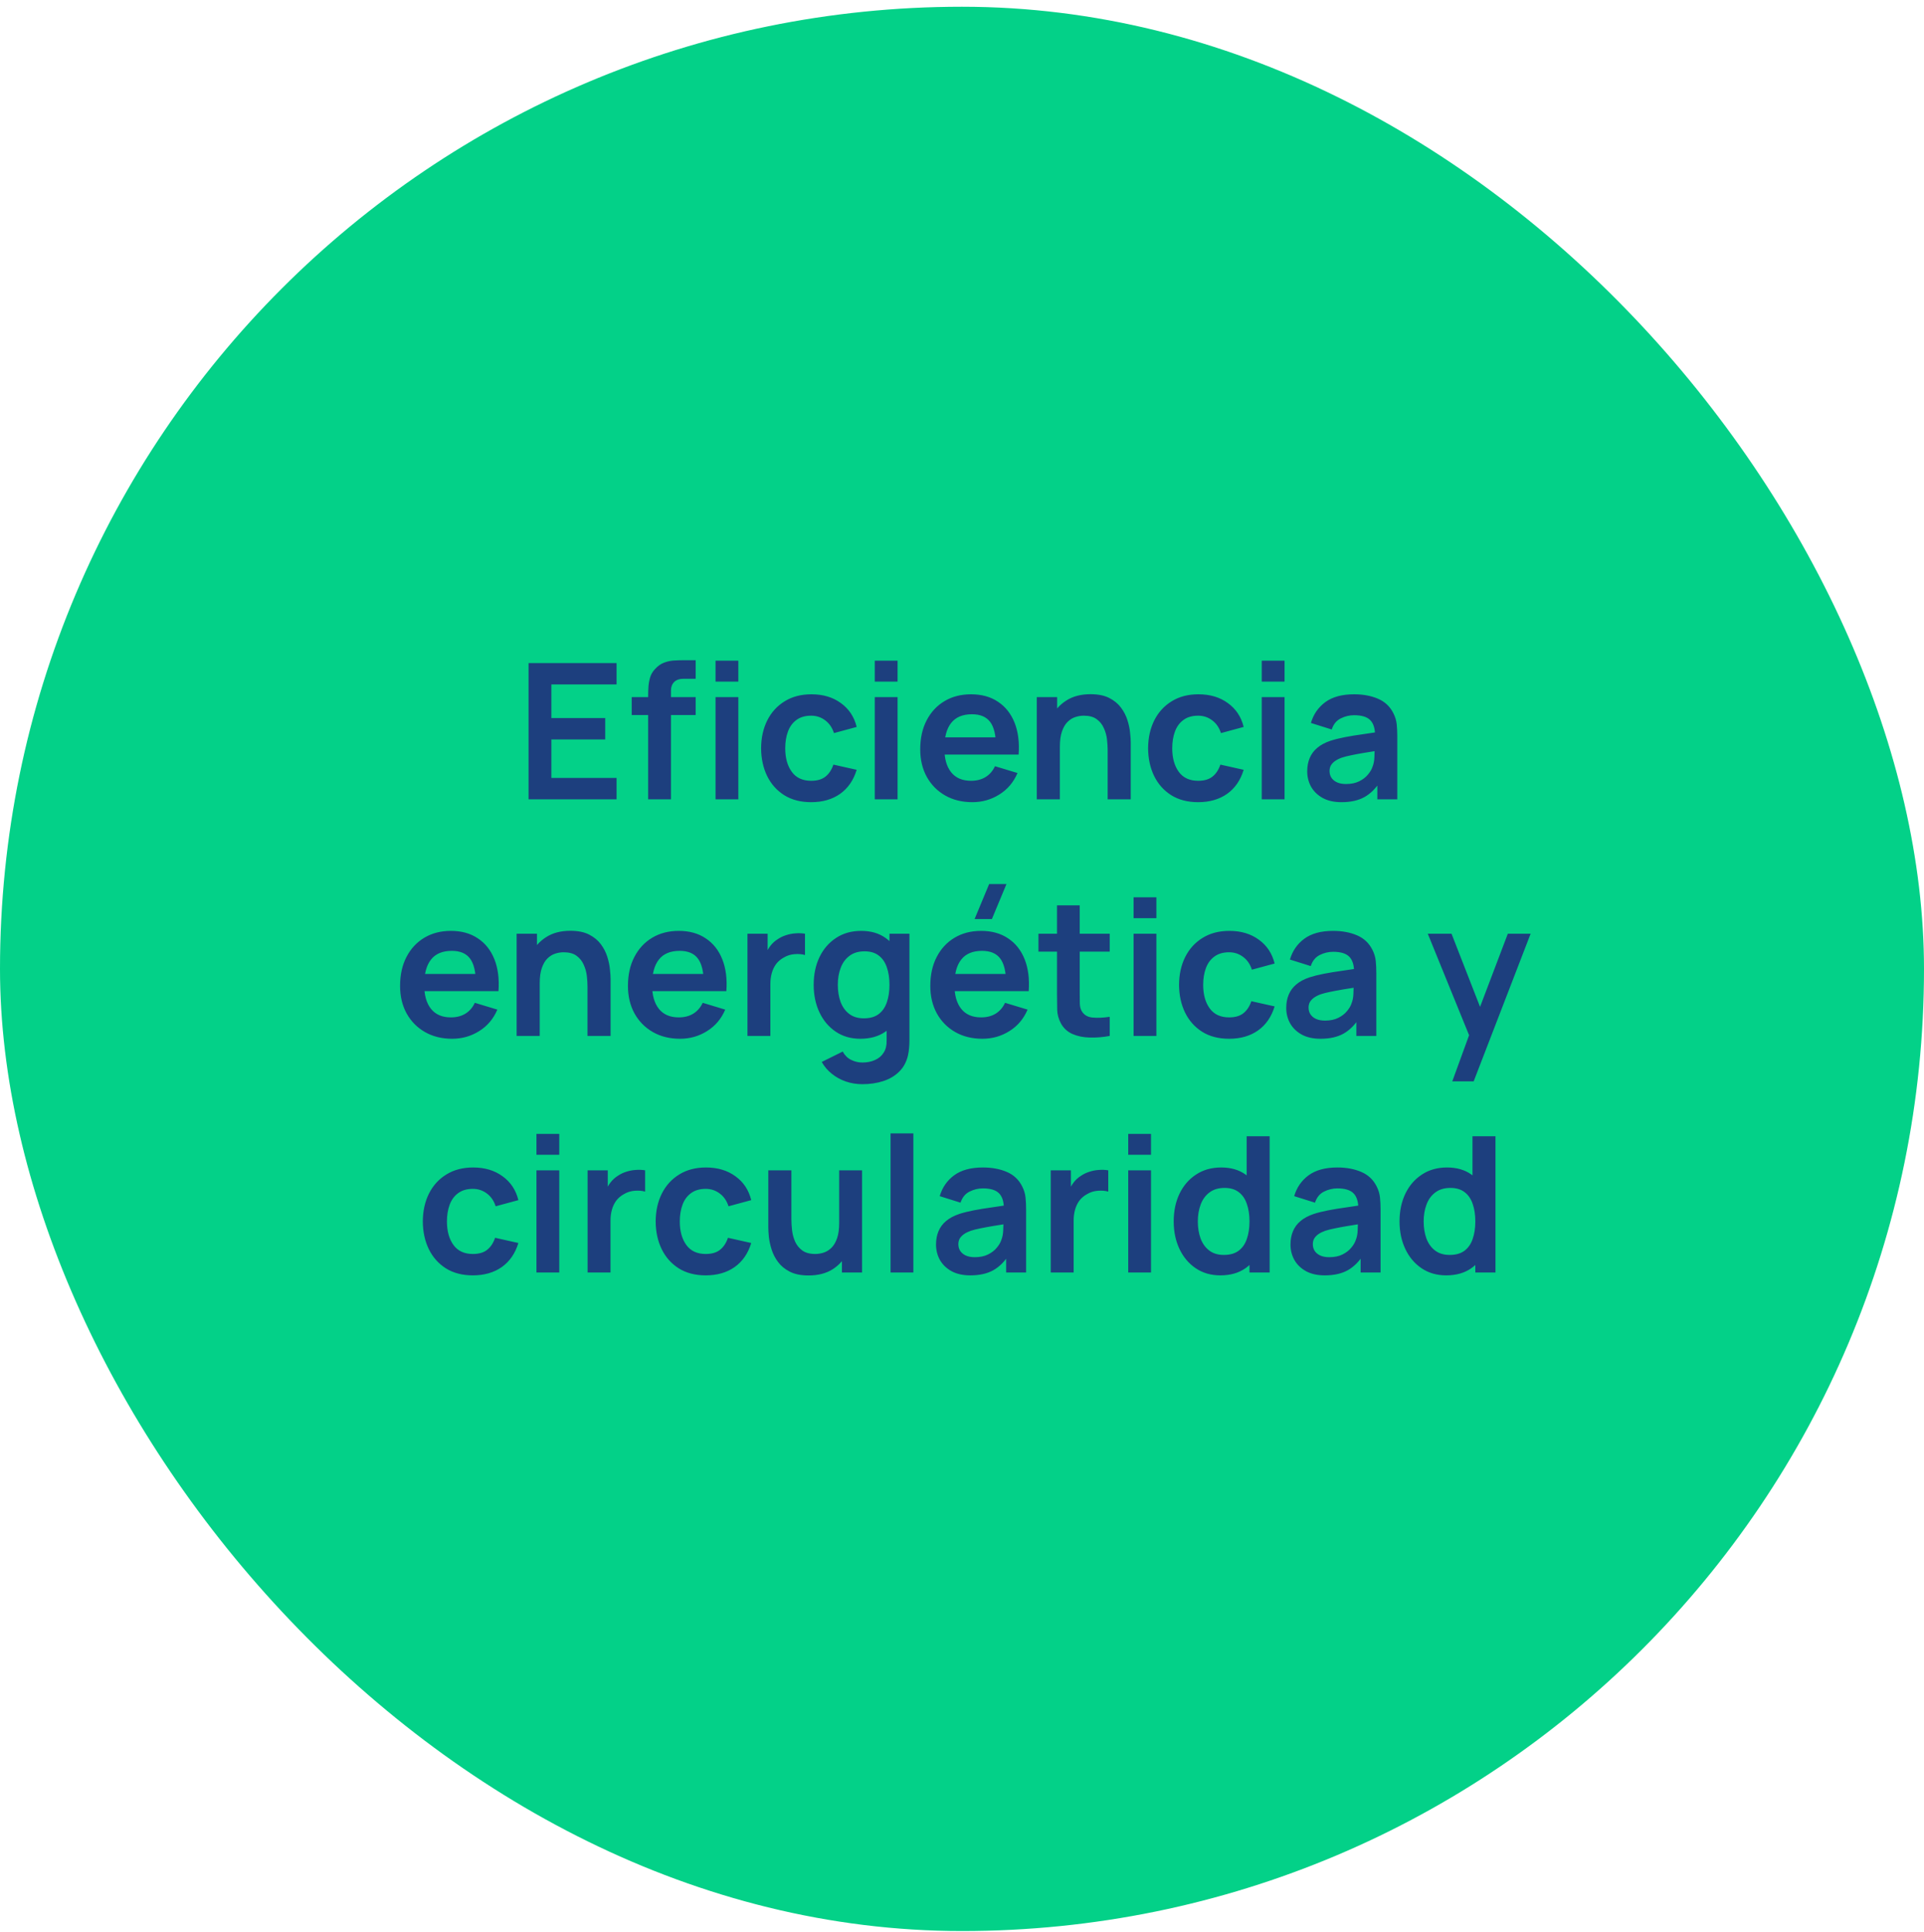
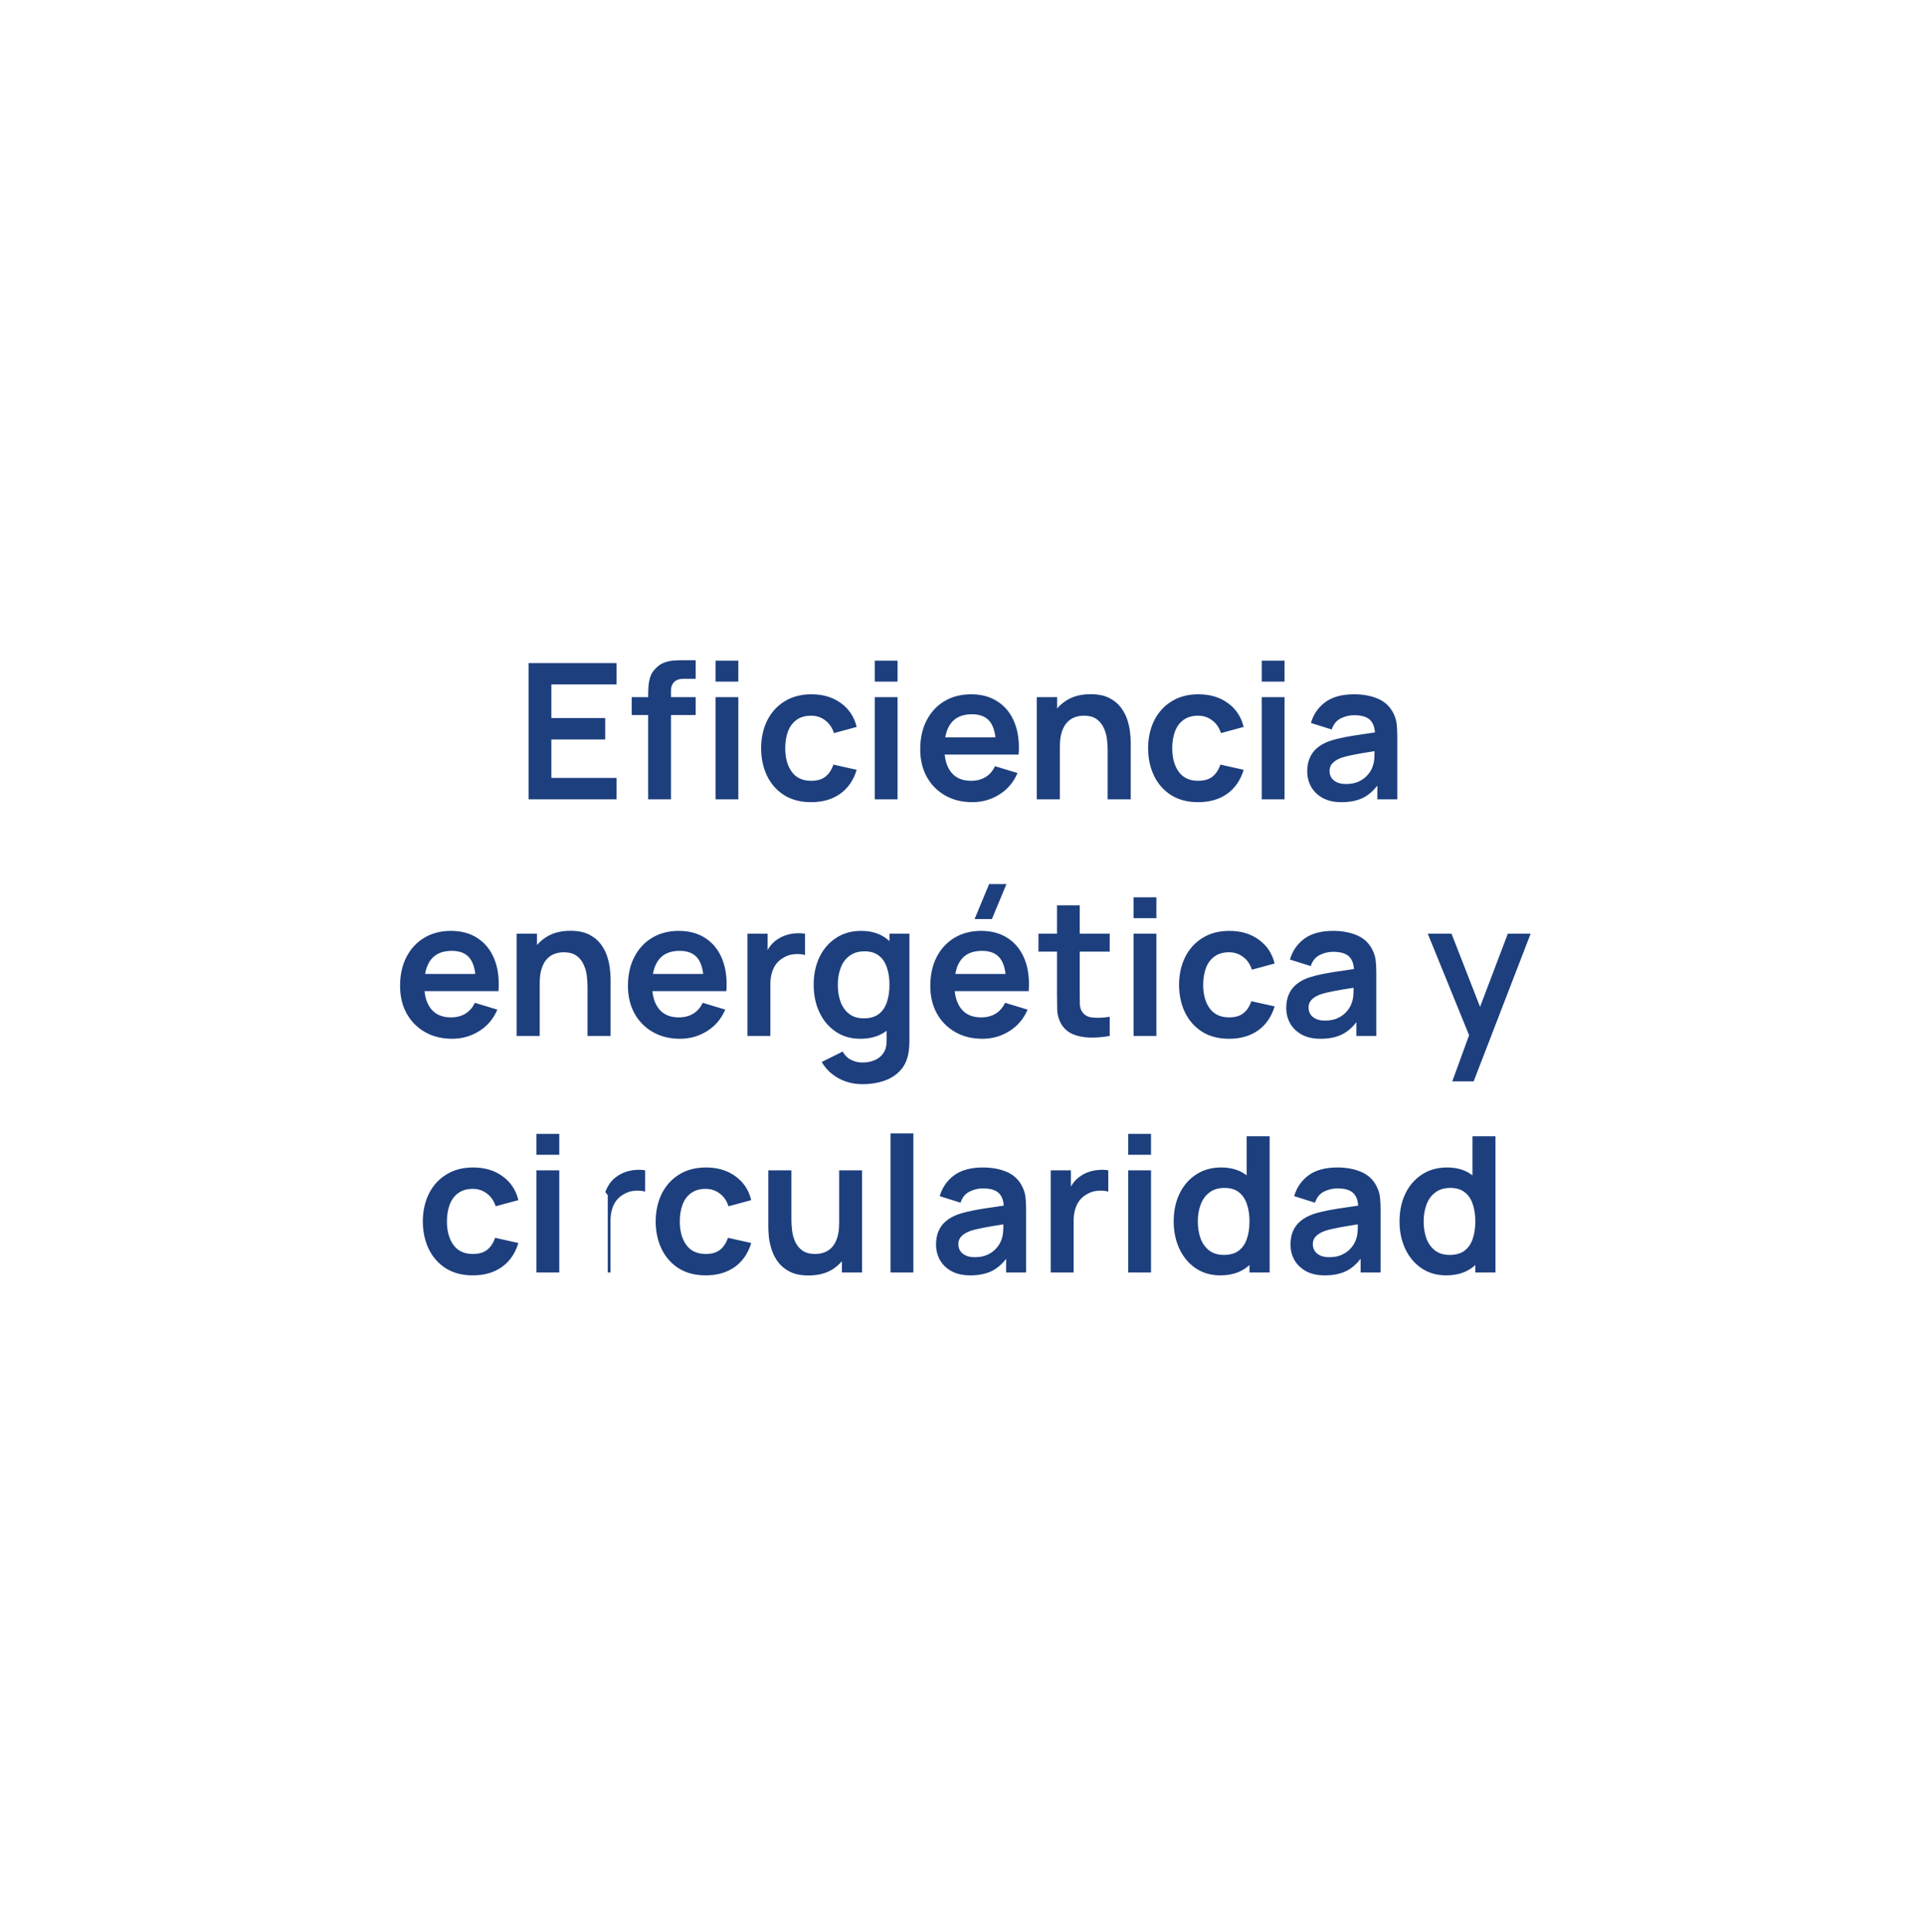
<svg xmlns="http://www.w3.org/2000/svg" width="244" height="245" viewBox="0 0 244 245" fill="none">
-   <rect y="0.855" width="244" height="244" rx="122" fill="#03D188" />
-   <path d="M67.032 101.355V84.076H78.192V86.787H69.924V91.047H76.752V93.76H69.924V98.644H78.192V101.355H67.032ZM82.199 101.355V88.192C82.199 87.864 82.211 87.504 82.235 87.112C82.259 86.712 82.327 86.316 82.439 85.924C82.551 85.531 82.755 85.175 83.051 84.856C83.419 84.448 83.815 84.168 84.239 84.016C84.671 83.856 85.095 83.767 85.511 83.751C85.927 83.728 86.291 83.716 86.603 83.716H88.223V86.067H86.723C86.171 86.067 85.759 86.207 85.487 86.487C85.223 86.76 85.091 87.12 85.091 87.567V101.355H82.199ZM80.111 90.663V88.395H88.223V90.663H80.111ZM90.743 86.427V83.775H93.635V86.427H90.743ZM90.743 101.355V88.395H93.635V101.355H90.743ZM102.871 101.715C101.535 101.715 100.395 101.419 99.451 100.827C98.507 100.227 97.782 99.412 97.278 98.379C96.782 97.347 96.531 96.18 96.522 94.876C96.531 93.547 96.79 92.371 97.302 91.347C97.823 90.316 98.558 89.507 99.51 88.924C100.463 88.332 101.595 88.035 102.907 88.035C104.379 88.035 105.623 88.407 106.639 89.151C107.663 89.888 108.331 90.895 108.643 92.175L105.763 92.956C105.539 92.26 105.167 91.719 104.647 91.335C104.127 90.944 103.535 90.748 102.871 90.748C102.119 90.748 101.499 90.927 101.011 91.287C100.523 91.639 100.163 92.127 99.93 92.751C99.698 93.376 99.582 94.084 99.582 94.876C99.582 96.108 99.859 97.103 100.411 97.864C100.963 98.624 101.783 99.004 102.871 99.004C103.639 99.004 104.243 98.828 104.683 98.475C105.131 98.124 105.467 97.615 105.691 96.951L108.643 97.612C108.243 98.931 107.543 99.948 106.543 100.659C105.543 101.363 104.319 101.715 102.871 101.715ZM110.936 86.427V83.775H113.828V86.427H110.936ZM110.936 101.355V88.395H113.828V101.355H110.936ZM123.314 101.715C122.002 101.715 120.85 101.431 119.858 100.863C118.866 100.295 118.09 99.507 117.53 98.499C116.978 97.492 116.702 96.332 116.702 95.019C116.702 93.603 116.974 92.376 117.518 91.335C118.062 90.287 118.818 89.475 119.786 88.9C120.754 88.323 121.874 88.035 123.146 88.035C124.49 88.035 125.63 88.352 126.566 88.984C127.51 89.608 128.21 90.492 128.666 91.635C129.122 92.779 129.294 94.127 129.182 95.68H126.314V94.624C126.306 93.216 126.058 92.188 125.57 91.54C125.082 90.891 124.314 90.567 123.266 90.567C122.082 90.567 121.202 90.936 120.626 91.671C120.05 92.4 119.762 93.468 119.762 94.876C119.762 96.188 120.05 97.204 120.626 97.924C121.202 98.644 122.042 99.004 123.146 99.004C123.858 99.004 124.47 98.847 124.982 98.535C125.502 98.216 125.902 97.755 126.182 97.156L129.038 98.019C128.542 99.188 127.774 100.095 126.734 100.743C125.702 101.391 124.562 101.715 123.314 101.715ZM118.85 95.68V93.496H127.766V95.68H118.85ZM140.472 101.355V95.115C140.472 94.707 140.444 94.255 140.388 93.76C140.332 93.263 140.2 92.787 139.992 92.332C139.792 91.868 139.488 91.487 139.08 91.192C138.68 90.895 138.136 90.748 137.448 90.748C137.08 90.748 136.716 90.808 136.356 90.927C135.996 91.047 135.668 91.255 135.372 91.552C135.084 91.84 134.852 92.24 134.676 92.751C134.5 93.255 134.412 93.903 134.412 94.695L132.696 93.963C132.696 92.859 132.908 91.859 133.332 90.963C133.764 90.067 134.396 89.356 135.228 88.828C136.06 88.291 137.084 88.023 138.3 88.023C139.26 88.023 140.052 88.183 140.676 88.504C141.3 88.823 141.796 89.231 142.164 89.728C142.532 90.224 142.804 90.751 142.98 91.311C143.156 91.871 143.268 92.403 143.316 92.907C143.372 93.403 143.4 93.808 143.4 94.12V101.355H140.472ZM131.484 101.355V88.395H134.064V92.415H134.412V101.355H131.484ZM151.949 101.715C150.613 101.715 149.473 101.419 148.529 100.827C147.585 100.227 146.861 99.412 146.357 98.379C145.861 97.347 145.609 96.18 145.601 94.876C145.609 93.547 145.869 92.371 146.381 91.347C146.901 90.316 147.637 89.507 148.589 88.924C149.541 88.332 150.673 88.035 151.985 88.035C153.457 88.035 154.701 88.407 155.717 89.151C156.741 89.888 157.409 90.895 157.721 92.175L154.841 92.956C154.617 92.26 154.245 91.719 153.725 91.335C153.205 90.944 152.613 90.748 151.949 90.748C151.197 90.748 150.577 90.927 150.089 91.287C149.601 91.639 149.241 92.127 149.009 92.751C148.777 93.376 148.661 94.084 148.661 94.876C148.661 96.108 148.937 97.103 149.489 97.864C150.041 98.624 150.861 99.004 151.949 99.004C152.717 99.004 153.321 98.828 153.761 98.475C154.209 98.124 154.545 97.615 154.769 96.951L157.721 97.612C157.321 98.931 156.621 99.948 155.621 100.659C154.621 101.363 153.397 101.715 151.949 101.715ZM160.014 86.427V83.775H162.906V86.427H160.014ZM160.014 101.355V88.395H162.906V101.355H160.014ZM170.124 101.715C169.188 101.715 168.396 101.539 167.748 101.187C167.1 100.827 166.608 100.351 166.272 99.76C165.944 99.168 165.78 98.516 165.78 97.803C165.78 97.18 165.884 96.62 166.092 96.124C166.3 95.62 166.62 95.188 167.052 94.828C167.484 94.46 168.044 94.159 168.732 93.927C169.252 93.76 169.86 93.608 170.556 93.472C171.26 93.335 172.02 93.212 172.836 93.1C173.66 92.98 174.52 92.852 175.416 92.716L174.384 93.303C174.392 92.407 174.192 91.748 173.784 91.323C173.376 90.9 172.688 90.688 171.72 90.688C171.136 90.688 170.572 90.823 170.028 91.096C169.484 91.368 169.104 91.835 168.888 92.499L166.248 91.671C166.568 90.576 167.176 89.695 168.072 89.031C168.976 88.368 170.192 88.035 171.72 88.035C172.872 88.035 173.884 88.224 174.756 88.6C175.636 88.975 176.288 89.591 176.712 90.448C176.944 90.903 177.084 91.371 177.132 91.852C177.18 92.323 177.204 92.84 177.204 93.4V101.355H174.672V98.547L175.092 99.004C174.508 99.939 173.824 100.627 173.04 101.067C172.264 101.499 171.292 101.715 170.124 101.715ZM170.7 99.412C171.356 99.412 171.916 99.296 172.38 99.064C172.844 98.832 173.212 98.547 173.484 98.212C173.764 97.876 173.952 97.559 174.048 97.263C174.2 96.895 174.284 96.475 174.3 96.004C174.324 95.523 174.336 95.135 174.336 94.84L175.224 95.103C174.352 95.24 173.604 95.359 172.98 95.463C172.356 95.567 171.82 95.668 171.372 95.763C170.924 95.852 170.528 95.951 170.184 96.064C169.848 96.183 169.564 96.323 169.332 96.484C169.1 96.644 168.92 96.828 168.792 97.035C168.672 97.243 168.612 97.487 168.612 97.767C168.612 98.088 168.692 98.371 168.852 98.62C169.012 98.859 169.244 99.052 169.548 99.195C169.86 99.34 170.244 99.412 170.7 99.412ZM57.349 131.715C56.037 131.715 54.885 131.431 53.893 130.863C52.901 130.295 52.125 129.507 51.565 128.499C51.013 127.491 50.737 126.331 50.737 125.019C50.737 123.603 51.009 122.375 51.553 121.335C52.097 120.287 52.853 119.475 53.821 118.899C54.789 118.323 55.909 118.035 57.181 118.035C58.525 118.035 59.665 118.351 60.601 118.983C61.545 119.607 62.245 120.491 62.701 121.635C63.157 122.779 63.329 124.127 63.217 125.679H60.349V124.623C60.341 123.215 60.093 122.187 59.605 121.539C59.117 120.891 58.349 120.567 57.301 120.567C56.117 120.567 55.237 120.935 54.661 121.671C54.085 122.399 53.797 123.467 53.797 124.875C53.797 126.187 54.085 127.203 54.661 127.923C55.237 128.643 56.077 129.003 57.181 129.003C57.893 129.003 58.505 128.847 59.017 128.535C59.537 128.215 59.937 127.755 60.217 127.155L63.073 128.019C62.577 129.187 61.809 130.095 60.769 130.743C59.737 131.391 58.597 131.715 57.349 131.715ZM52.885 125.679V123.495H61.801V125.679H52.885ZM74.507 131.355V125.115C74.507 124.707 74.479 124.255 74.423 123.759C74.367 123.263 74.235 122.787 74.027 122.331C73.827 121.867 73.523 121.487 73.115 121.191C72.715 120.895 72.171 120.747 71.483 120.747C71.115 120.747 70.751 120.807 70.391 120.927C70.031 121.047 69.703 121.255 69.407 121.551C69.119 121.839 68.887 122.239 68.711 122.751C68.535 123.255 68.447 123.903 68.447 124.695L66.731 123.963C66.731 122.859 66.943 121.859 67.367 120.963C67.799 120.067 68.431 119.355 69.263 118.827C70.095 118.291 71.119 118.023 72.335 118.023C73.295 118.023 74.087 118.183 74.711 118.503C75.335 118.823 75.831 119.231 76.199 119.727C76.567 120.223 76.839 120.751 77.015 121.311C77.191 121.871 77.303 122.403 77.351 122.907C77.407 123.403 77.435 123.807 77.435 124.119V131.355H74.507ZM65.519 131.355V118.395H68.099V122.415H68.447V131.355H65.519ZM86.248 131.715C84.936 131.715 83.784 131.431 82.792 130.863C81.8 130.295 81.024 129.507 80.464 128.499C79.912 127.491 79.636 126.331 79.636 125.019C79.636 123.603 79.908 122.375 80.452 121.335C80.996 120.287 81.752 119.475 82.72 118.899C83.688 118.323 84.808 118.035 86.08 118.035C87.424 118.035 88.564 118.351 89.5 118.983C90.444 119.607 91.144 120.491 91.6 121.635C92.056 122.779 92.228 124.127 92.116 125.679H89.248V124.623C89.24 123.215 88.992 122.187 88.504 121.539C88.016 120.891 87.248 120.567 86.2 120.567C85.016 120.567 84.136 120.935 83.56 121.671C82.984 122.399 82.696 123.467 82.696 124.875C82.696 126.187 82.984 127.203 83.56 127.923C84.136 128.643 84.976 129.003 86.08 129.003C86.792 129.003 87.404 128.847 87.916 128.535C88.436 128.215 88.836 127.755 89.116 127.155L91.972 128.019C91.476 129.187 90.708 130.095 89.668 130.743C88.636 131.391 87.496 131.715 86.248 131.715ZM81.784 125.679V123.495H90.7V125.679H81.784ZM94.793 131.355V118.395H97.349V121.551L97.037 121.143C97.197 120.711 97.409 120.319 97.673 119.967C97.945 119.607 98.269 119.311 98.645 119.079C98.965 118.863 99.317 118.695 99.701 118.575C100.093 118.447 100.493 118.371 100.901 118.347C101.309 118.315 101.705 118.331 102.089 118.395V121.095C101.705 120.983 101.261 120.947 100.757 120.987C100.261 121.027 99.813 121.167 99.413 121.407C99.013 121.623 98.685 121.899 98.429 122.235C98.181 122.571 97.997 122.955 97.877 123.387C97.757 123.811 97.697 124.271 97.697 124.767V131.355H94.793ZM109.358 137.475C108.638 137.475 107.946 137.363 107.282 137.139C106.626 136.915 106.034 136.591 105.506 136.167C104.978 135.751 104.546 135.247 104.21 134.655L106.874 133.335C107.122 133.807 107.47 134.155 107.918 134.379C108.374 134.611 108.858 134.727 109.37 134.727C109.97 134.727 110.506 134.619 110.978 134.403C111.45 134.195 111.814 133.883 112.07 133.467C112.334 133.059 112.458 132.547 112.442 131.931V128.247H112.802V118.395H115.334V131.979C115.334 132.307 115.318 132.619 115.286 132.915C115.262 133.219 115.218 133.515 115.154 133.803C114.962 134.643 114.594 135.331 114.05 135.867C113.506 136.411 112.83 136.815 112.022 137.079C111.222 137.343 110.334 137.475 109.358 137.475ZM109.106 131.715C107.914 131.715 106.874 131.415 105.986 130.815C105.098 130.215 104.41 129.399 103.922 128.367C103.434 127.335 103.19 126.171 103.19 124.875C103.19 123.563 103.434 122.395 103.922 121.371C104.418 120.339 105.118 119.527 106.022 118.935C106.926 118.335 107.99 118.035 109.214 118.035C110.446 118.035 111.478 118.335 112.31 118.935C113.15 119.527 113.786 120.339 114.218 121.371C114.65 122.403 114.866 123.571 114.866 124.875C114.866 126.163 114.65 127.327 114.218 128.367C113.786 129.399 113.142 130.215 112.286 130.815C111.43 131.415 110.37 131.715 109.106 131.715ZM109.55 129.123C110.326 129.123 110.95 128.947 111.422 128.595C111.902 128.235 112.25 127.735 112.466 127.095C112.69 126.455 112.802 125.715 112.802 124.875C112.802 124.027 112.69 123.287 112.466 122.655C112.25 122.015 111.91 121.519 111.446 121.167C110.982 120.807 110.382 120.627 109.646 120.627C108.87 120.627 108.23 120.819 107.726 121.203C107.222 121.579 106.85 122.091 106.61 122.739C106.37 123.379 106.25 124.091 106.25 124.875C106.25 125.667 106.366 126.387 106.598 127.035C106.838 127.675 107.202 128.183 107.69 128.559C108.178 128.935 108.798 129.123 109.55 129.123ZM125.792 116.535H123.596L125.444 112.095H127.64L125.792 116.535ZM124.592 131.715C123.28 131.715 122.128 131.431 121.136 130.863C120.144 130.295 119.368 129.507 118.808 128.499C118.256 127.491 117.98 126.331 117.98 125.019C117.98 123.603 118.252 122.375 118.796 121.335C119.34 120.287 120.096 119.475 121.064 118.899C122.032 118.323 123.152 118.035 124.424 118.035C125.768 118.035 126.908 118.351 127.844 118.983C128.788 119.607 129.488 120.491 129.944 121.635C130.4 122.779 130.572 124.127 130.46 125.679H127.592V124.623C127.584 123.215 127.336 122.187 126.848 121.539C126.36 120.891 125.592 120.567 124.544 120.567C123.36 120.567 122.48 120.935 121.904 121.671C121.328 122.399 121.04 123.467 121.04 124.875C121.04 126.187 121.328 127.203 121.904 127.923C122.48 128.643 123.32 129.003 124.424 129.003C125.136 129.003 125.748 128.847 126.26 128.535C126.78 128.215 127.18 127.755 127.46 127.155L130.316 128.019C129.82 129.187 129.052 130.095 128.012 130.743C126.98 131.391 125.84 131.715 124.592 131.715ZM120.128 125.679V123.495H129.044V125.679H120.128ZM140.733 131.355C139.877 131.515 139.037 131.583 138.213 131.559C137.397 131.543 136.665 131.395 136.017 131.115C135.369 130.827 134.877 130.375 134.541 129.759C134.245 129.199 134.089 128.627 134.073 128.043C134.057 127.459 134.049 126.799 134.049 126.063V114.795H136.929V125.895C136.929 126.415 136.933 126.871 136.941 127.263C136.957 127.655 137.041 127.975 137.193 128.223C137.481 128.703 137.941 128.971 138.573 129.027C139.205 129.083 139.925 129.051 140.733 128.931V131.355ZM131.697 120.663V118.395H140.733V120.663H131.697ZM143.76 116.427V113.775H146.652V116.427H143.76ZM143.76 131.355V118.395H146.652V131.355H143.76ZM155.874 131.715C154.538 131.715 153.398 131.419 152.454 130.827C151.51 130.227 150.786 129.411 150.282 128.379C149.786 127.347 149.534 126.179 149.526 124.875C149.534 123.547 149.794 122.371 150.306 121.347C150.826 120.315 151.562 119.507 152.514 118.923C153.466 118.331 154.598 118.035 155.91 118.035C157.382 118.035 158.626 118.407 159.642 119.151C160.666 119.887 161.334 120.895 161.646 122.175L158.766 122.955C158.542 122.259 158.17 121.719 157.65 121.335C157.13 120.943 156.538 120.747 155.874 120.747C155.122 120.747 154.502 120.927 154.014 121.287C153.526 121.639 153.166 122.127 152.934 122.751C152.702 123.375 152.586 124.083 152.586 124.875C152.586 126.107 152.862 127.103 153.414 127.863C153.966 128.623 154.786 129.003 155.874 129.003C156.642 129.003 157.246 128.827 157.686 128.475C158.134 128.123 158.47 127.615 158.694 126.951L161.646 127.611C161.246 128.931 160.546 129.947 159.546 130.659C158.546 131.363 157.322 131.715 155.874 131.715ZM167.464 131.715C166.528 131.715 165.736 131.539 165.088 131.187C164.44 130.827 163.948 130.351 163.612 129.759C163.284 129.167 163.12 128.515 163.12 127.803C163.12 127.179 163.224 126.619 163.432 126.123C163.64 125.619 163.96 125.187 164.392 124.827C164.824 124.459 165.384 124.159 166.072 123.927C166.592 123.759 167.2 123.607 167.896 123.471C168.6 123.335 169.36 123.211 170.176 123.099C171 122.979 171.86 122.851 172.756 122.715L171.724 123.303C171.732 122.407 171.532 121.747 171.124 121.323C170.716 120.899 170.028 120.687 169.06 120.687C168.476 120.687 167.912 120.823 167.368 121.095C166.824 121.367 166.444 121.835 166.228 122.499L163.588 121.671C163.908 120.575 164.516 119.695 165.412 119.031C166.316 118.367 167.532 118.035 169.06 118.035C170.212 118.035 171.224 118.223 172.096 118.599C172.976 118.975 173.628 119.591 174.052 120.447C174.284 120.903 174.424 121.371 174.472 121.851C174.52 122.323 174.544 122.839 174.544 123.399V131.355H172.012V128.547L172.432 129.003C171.848 129.939 171.164 130.627 170.38 131.067C169.604 131.499 168.632 131.715 167.464 131.715ZM168.04 129.411C168.696 129.411 169.256 129.295 169.72 129.063C170.184 128.831 170.552 128.547 170.824 128.211C171.104 127.875 171.292 127.559 171.388 127.263C171.54 126.895 171.624 126.475 171.64 126.003C171.664 125.523 171.676 125.135 171.676 124.839L172.564 125.103C171.692 125.239 170.944 125.359 170.32 125.463C169.696 125.567 169.16 125.667 168.712 125.763C168.264 125.851 167.868 125.951 167.524 126.063C167.188 126.183 166.904 126.323 166.672 126.483C166.44 126.643 166.26 126.827 166.132 127.035C166.012 127.243 165.952 127.487 165.952 127.767C165.952 128.087 166.032 128.371 166.192 128.619C166.352 128.859 166.584 129.051 166.888 129.195C167.2 129.339 167.584 129.411 168.04 129.411ZM184.177 137.115L186.673 130.263L186.721 132.279L181.069 118.395H184.081L188.089 128.667H187.321L191.221 118.395H194.113L186.889 137.115H184.177ZM59.968 161.715C58.632 161.715 57.492 161.419 56.548 160.827C55.604 160.227 54.88 159.411 54.376 158.379C53.88 157.347 53.628 156.179 53.62 154.875C53.628 153.547 53.888 152.371 54.4 151.347C54.92 150.315 55.656 149.507 56.608 148.923C57.56 148.331 58.692 148.035 60.004 148.035C61.476 148.035 62.72 148.407 63.736 149.151C64.76 149.887 65.428 150.895 65.74 152.175L62.86 152.955C62.636 152.259 62.264 151.719 61.744 151.335C61.224 150.943 60.632 150.747 59.968 150.747C59.216 150.747 58.596 150.927 58.108 151.287C57.62 151.639 57.26 152.127 57.028 152.751C56.796 153.375 56.68 154.083 56.68 154.875C56.68 156.107 56.956 157.103 57.508 157.863C58.06 158.623 58.88 159.003 59.968 159.003C60.736 159.003 61.34 158.827 61.78 158.475C62.228 158.123 62.564 157.615 62.788 156.951L65.74 157.611C65.34 158.931 64.64 159.947 63.64 160.659C62.64 161.363 61.416 161.715 59.968 161.715ZM68.033 146.427V143.775H70.925V146.427H68.033ZM68.033 161.355V148.395H70.925V161.355H68.033ZM74.52 161.355V148.395H77.076V151.551L76.764 151.143C76.924 150.711 77.136 150.319 77.4 149.967C77.672 149.607 77.996 149.311 78.372 149.079C78.692 148.863 79.044 148.695 79.428 148.575C79.82 148.447 80.22 148.371 80.628 148.347C81.036 148.315 81.432 148.331 81.816 148.395V151.095C81.432 150.983 80.988 150.947 80.484 150.987C79.988 151.027 79.54 151.167 79.14 151.407C78.74 151.623 78.412 151.899 78.156 152.235C77.908 152.571 77.724 152.955 77.604 153.387C77.484 153.811 77.424 154.271 77.424 154.767V161.355H74.52ZM89.499 161.715C88.163 161.715 87.023 161.419 86.079 160.827C85.135 160.227 84.411 159.411 83.907 158.379C83.411 157.347 83.159 156.179 83.151 154.875C83.159 153.547 83.419 152.371 83.931 151.347C84.451 150.315 85.187 149.507 86.139 148.923C87.091 148.331 88.223 148.035 89.535 148.035C91.007 148.035 92.251 148.407 93.267 149.151C94.291 149.887 94.959 150.895 95.271 152.175L92.391 152.955C92.167 152.259 91.795 151.719 91.275 151.335C90.755 150.943 90.163 150.747 89.499 150.747C88.747 150.747 88.127 150.927 87.639 151.287C87.151 151.639 86.791 152.127 86.559 152.751C86.327 153.375 86.211 154.083 86.211 154.875C86.211 156.107 86.487 157.103 87.039 157.863C87.591 158.623 88.411 159.003 89.499 159.003C90.267 159.003 90.871 158.827 91.311 158.475C91.759 158.123 92.095 157.615 92.319 156.951L95.271 157.611C94.871 158.931 94.171 159.947 93.171 160.659C92.171 161.363 90.947 161.715 89.499 161.715ZM102.536 161.727C101.576 161.727 100.784 161.567 100.16 161.247C99.536 160.927 99.04 160.519 98.672 160.023C98.304 159.527 98.032 158.999 97.856 158.439C97.68 157.879 97.564 157.351 97.508 156.855C97.46 156.351 97.436 155.943 97.436 155.631V148.395H100.364V154.635C100.364 155.035 100.392 155.487 100.448 155.991C100.504 156.487 100.632 156.967 100.832 157.431C101.04 157.887 101.344 158.263 101.744 158.559C102.152 158.855 102.7 159.003 103.388 159.003C103.756 159.003 104.12 158.943 104.48 158.823C104.84 158.703 105.164 158.499 105.452 158.211C105.748 157.915 105.984 157.511 106.16 156.999C106.336 156.487 106.424 155.839 106.424 155.055L108.14 155.787C108.14 156.891 107.924 157.891 107.492 158.787C107.068 159.683 106.44 160.399 105.608 160.935C104.776 161.463 103.752 161.727 102.536 161.727ZM106.772 161.355V157.335H106.424V148.395H109.328V161.355H106.772ZM112.94 161.355V143.715H115.832V161.355H112.94ZM123.05 161.715C122.114 161.715 121.322 161.539 120.674 161.187C120.026 160.827 119.534 160.351 119.198 159.759C118.87 159.167 118.706 158.515 118.706 157.803C118.706 157.179 118.81 156.619 119.018 156.123C119.226 155.619 119.546 155.187 119.978 154.827C120.41 154.459 120.97 154.159 121.658 153.927C122.178 153.759 122.786 153.607 123.482 153.471C124.186 153.335 124.946 153.211 125.762 153.099C126.586 152.979 127.446 152.851 128.342 152.715L127.31 153.303C127.318 152.407 127.118 151.747 126.71 151.323C126.302 150.899 125.614 150.687 124.646 150.687C124.062 150.687 123.498 150.823 122.954 151.095C122.41 151.367 122.03 151.835 121.814 152.499L119.174 151.671C119.494 150.575 120.102 149.695 120.998 149.031C121.902 148.367 123.118 148.035 124.646 148.035C125.798 148.035 126.81 148.223 127.682 148.599C128.562 148.975 129.214 149.591 129.638 150.447C129.87 150.903 130.01 151.371 130.058 151.851C130.106 152.323 130.13 152.839 130.13 153.399V161.355H127.598V158.547L128.018 159.003C127.434 159.939 126.75 160.627 125.966 161.067C125.19 161.499 124.218 161.715 123.05 161.715ZM123.626 159.411C124.282 159.411 124.842 159.295 125.306 159.063C125.77 158.831 126.138 158.547 126.41 158.211C126.69 157.875 126.878 157.559 126.974 157.263C127.126 156.895 127.21 156.475 127.226 156.003C127.25 155.523 127.262 155.135 127.262 154.839L128.15 155.103C127.278 155.239 126.53 155.359 125.906 155.463C125.282 155.567 124.746 155.667 124.298 155.763C123.85 155.851 123.454 155.951 123.11 156.063C122.774 156.183 122.49 156.323 122.258 156.483C122.026 156.643 121.846 156.827 121.718 157.035C121.598 157.243 121.538 157.487 121.538 157.767C121.538 158.087 121.618 158.371 121.778 158.619C121.938 158.859 122.17 159.051 122.474 159.195C122.786 159.339 123.17 159.411 123.626 159.411ZM133.254 161.355V148.395H135.81V151.551L135.498 151.143C135.658 150.711 135.87 150.319 136.134 149.967C136.406 149.607 136.73 149.311 137.106 149.079C137.426 148.863 137.778 148.695 138.162 148.575C138.554 148.447 138.954 148.371 139.362 148.347C139.77 148.315 140.166 148.331 140.55 148.395V151.095C140.166 150.983 139.722 150.947 139.218 150.987C138.722 151.027 138.274 151.167 137.874 151.407C137.474 151.623 137.146 151.899 136.89 152.235C136.642 152.571 136.458 152.955 136.338 153.387C136.218 153.811 136.158 154.271 136.158 154.767V161.355H133.254ZM143.08 146.427V143.775H145.972V146.427H143.08ZM143.08 161.355V148.395H145.972V161.355H143.08ZM154.763 161.715C153.571 161.715 152.531 161.415 151.643 160.815C150.755 160.215 150.067 159.399 149.579 158.367C149.091 157.335 148.847 156.171 148.847 154.875C148.847 153.563 149.091 152.395 149.579 151.371C150.075 150.339 150.775 149.527 151.679 148.935C152.583 148.335 153.647 148.035 154.871 148.035C156.103 148.035 157.135 148.335 157.967 148.935C158.807 149.527 159.443 150.339 159.875 151.371C160.307 152.403 160.523 153.571 160.523 154.875C160.523 156.163 160.307 157.327 159.875 158.367C159.443 159.399 158.799 160.215 157.943 160.815C157.087 161.415 156.027 161.715 154.763 161.715ZM155.207 159.123C155.983 159.123 156.607 158.947 157.079 158.595C157.559 158.235 157.907 157.735 158.123 157.095C158.347 156.455 158.459 155.715 158.459 154.875C158.459 154.027 158.347 153.287 158.123 152.655C157.907 152.015 157.567 151.519 157.103 151.167C156.639 150.807 156.039 150.627 155.303 150.627C154.527 150.627 153.887 150.819 153.383 151.203C152.879 151.579 152.507 152.091 152.267 152.739C152.027 153.379 151.907 154.091 151.907 154.875C151.907 155.667 152.023 156.387 152.255 157.035C152.495 157.675 152.859 158.183 153.347 158.559C153.835 158.935 154.455 159.123 155.207 159.123ZM158.459 161.355V152.259H158.099V144.075H161.015V161.355H158.459ZM168.003 161.715C167.067 161.715 166.275 161.539 165.627 161.187C164.979 160.827 164.487 160.351 164.151 159.759C163.823 159.167 163.659 158.515 163.659 157.803C163.659 157.179 163.763 156.619 163.971 156.123C164.179 155.619 164.499 155.187 164.931 154.827C165.363 154.459 165.923 154.159 166.611 153.927C167.131 153.759 167.739 153.607 168.435 153.471C169.139 153.335 169.899 153.211 170.715 153.099C171.539 152.979 172.399 152.851 173.295 152.715L172.263 153.303C172.271 152.407 172.071 151.747 171.663 151.323C171.255 150.899 170.567 150.687 169.599 150.687C169.015 150.687 168.451 150.823 167.907 151.095C167.363 151.367 166.983 151.835 166.767 152.499L164.127 151.671C164.447 150.575 165.055 149.695 165.951 149.031C166.855 148.367 168.071 148.035 169.599 148.035C170.751 148.035 171.763 148.223 172.635 148.599C173.515 148.975 174.167 149.591 174.591 150.447C174.823 150.903 174.963 151.371 175.011 151.851C175.059 152.323 175.083 152.839 175.083 153.399V161.355H172.551V158.547L172.971 159.003C172.387 159.939 171.703 160.627 170.919 161.067C170.143 161.499 169.171 161.715 168.003 161.715ZM168.579 159.411C169.235 159.411 169.795 159.295 170.259 159.063C170.723 158.831 171.091 158.547 171.363 158.211C171.643 157.875 171.831 157.559 171.927 157.263C172.079 156.895 172.163 156.475 172.179 156.003C172.203 155.523 172.215 155.135 172.215 154.839L173.103 155.103C172.231 155.239 171.483 155.359 170.859 155.463C170.235 155.567 169.699 155.667 169.251 155.763C168.803 155.851 168.407 155.951 168.063 156.063C167.727 156.183 167.443 156.323 167.211 156.483C166.979 156.643 166.799 156.827 166.671 157.035C166.551 157.243 166.491 157.487 166.491 157.767C166.491 158.087 166.571 158.371 166.731 158.619C166.891 158.859 167.123 159.051 167.427 159.195C167.739 159.339 168.123 159.411 168.579 159.411ZM183.403 161.715C182.211 161.715 181.171 161.415 180.283 160.815C179.395 160.215 178.707 159.399 178.219 158.367C177.731 157.335 177.487 156.171 177.487 154.875C177.487 153.563 177.731 152.395 178.219 151.371C178.715 150.339 179.415 149.527 180.319 148.935C181.223 148.335 182.287 148.035 183.511 148.035C184.743 148.035 185.775 148.335 186.607 148.935C187.447 149.527 188.083 150.339 188.515 151.371C188.947 152.403 189.163 153.571 189.163 154.875C189.163 156.163 188.947 157.327 188.515 158.367C188.083 159.399 187.439 160.215 186.583 160.815C185.727 161.415 184.667 161.715 183.403 161.715ZM183.847 159.123C184.623 159.123 185.247 158.947 185.719 158.595C186.199 158.235 186.547 157.735 186.763 157.095C186.987 156.455 187.099 155.715 187.099 154.875C187.099 154.027 186.987 153.287 186.763 152.655C186.547 152.015 186.207 151.519 185.743 151.167C185.279 150.807 184.679 150.627 183.943 150.627C183.167 150.627 182.527 150.819 182.023 151.203C181.519 151.579 181.147 152.091 180.907 152.739C180.667 153.379 180.547 154.091 180.547 154.875C180.547 155.667 180.663 156.387 180.895 157.035C181.135 157.675 181.499 158.183 181.987 158.559C182.475 158.935 183.095 159.123 183.847 159.123ZM187.099 161.355V152.259H186.739V144.075H189.655V161.355H187.099Z" fill="#1D3F7E" />
+   <path d="M67.032 101.355V84.076H78.192V86.787H69.924V91.047H76.752V93.76H69.924V98.644H78.192V101.355H67.032ZM82.199 101.355V88.192C82.199 87.864 82.211 87.504 82.235 87.112C82.259 86.712 82.327 86.316 82.439 85.924C82.551 85.531 82.755 85.175 83.051 84.856C83.419 84.448 83.815 84.168 84.239 84.016C84.671 83.856 85.095 83.767 85.511 83.751C85.927 83.728 86.291 83.716 86.603 83.716H88.223V86.067H86.723C86.171 86.067 85.759 86.207 85.487 86.487C85.223 86.76 85.091 87.12 85.091 87.567V101.355H82.199ZM80.111 90.663V88.395H88.223V90.663H80.111ZM90.743 86.427V83.775H93.635V86.427H90.743ZM90.743 101.355V88.395H93.635V101.355H90.743ZM102.871 101.715C101.535 101.715 100.395 101.419 99.451 100.827C98.507 100.227 97.782 99.412 97.278 98.379C96.782 97.347 96.531 96.18 96.522 94.876C96.531 93.547 96.79 92.371 97.302 91.347C97.823 90.316 98.558 89.507 99.51 88.924C100.463 88.332 101.595 88.035 102.907 88.035C104.379 88.035 105.623 88.407 106.639 89.151C107.663 89.888 108.331 90.895 108.643 92.175L105.763 92.956C105.539 92.26 105.167 91.719 104.647 91.335C104.127 90.944 103.535 90.748 102.871 90.748C102.119 90.748 101.499 90.927 101.011 91.287C100.523 91.639 100.163 92.127 99.93 92.751C99.698 93.376 99.582 94.084 99.582 94.876C99.582 96.108 99.859 97.103 100.411 97.864C100.963 98.624 101.783 99.004 102.871 99.004C103.639 99.004 104.243 98.828 104.683 98.475C105.131 98.124 105.467 97.615 105.691 96.951L108.643 97.612C108.243 98.931 107.543 99.948 106.543 100.659C105.543 101.363 104.319 101.715 102.871 101.715ZM110.936 86.427V83.775H113.828V86.427H110.936ZM110.936 101.355V88.395H113.828V101.355H110.936ZM123.314 101.715C122.002 101.715 120.85 101.431 119.858 100.863C118.866 100.295 118.09 99.507 117.53 98.499C116.978 97.492 116.702 96.332 116.702 95.019C116.702 93.603 116.974 92.376 117.518 91.335C118.062 90.287 118.818 89.475 119.786 88.9C120.754 88.323 121.874 88.035 123.146 88.035C124.49 88.035 125.63 88.352 126.566 88.984C127.51 89.608 128.21 90.492 128.666 91.635C129.122 92.779 129.294 94.127 129.182 95.68H126.314V94.624C126.306 93.216 126.058 92.188 125.57 91.54C125.082 90.891 124.314 90.567 123.266 90.567C122.082 90.567 121.202 90.936 120.626 91.671C120.05 92.4 119.762 93.468 119.762 94.876C119.762 96.188 120.05 97.204 120.626 97.924C121.202 98.644 122.042 99.004 123.146 99.004C123.858 99.004 124.47 98.847 124.982 98.535C125.502 98.216 125.902 97.755 126.182 97.156L129.038 98.019C128.542 99.188 127.774 100.095 126.734 100.743C125.702 101.391 124.562 101.715 123.314 101.715ZM118.85 95.68V93.496H127.766V95.68H118.85ZM140.472 101.355V95.115C140.472 94.707 140.444 94.255 140.388 93.76C140.332 93.263 140.2 92.787 139.992 92.332C139.792 91.868 139.488 91.487 139.08 91.192C138.68 90.895 138.136 90.748 137.448 90.748C137.08 90.748 136.716 90.808 136.356 90.927C135.996 91.047 135.668 91.255 135.372 91.552C135.084 91.84 134.852 92.24 134.676 92.751C134.5 93.255 134.412 93.903 134.412 94.695L132.696 93.963C132.696 92.859 132.908 91.859 133.332 90.963C133.764 90.067 134.396 89.356 135.228 88.828C136.06 88.291 137.084 88.023 138.3 88.023C139.26 88.023 140.052 88.183 140.676 88.504C141.3 88.823 141.796 89.231 142.164 89.728C142.532 90.224 142.804 90.751 142.98 91.311C143.156 91.871 143.268 92.403 143.316 92.907C143.372 93.403 143.4 93.808 143.4 94.12V101.355H140.472ZM131.484 101.355V88.395H134.064V92.415H134.412V101.355H131.484ZM151.949 101.715C150.613 101.715 149.473 101.419 148.529 100.827C147.585 100.227 146.861 99.412 146.357 98.379C145.861 97.347 145.609 96.18 145.601 94.876C145.609 93.547 145.869 92.371 146.381 91.347C146.901 90.316 147.637 89.507 148.589 88.924C149.541 88.332 150.673 88.035 151.985 88.035C153.457 88.035 154.701 88.407 155.717 89.151C156.741 89.888 157.409 90.895 157.721 92.175L154.841 92.956C154.617 92.26 154.245 91.719 153.725 91.335C153.205 90.944 152.613 90.748 151.949 90.748C151.197 90.748 150.577 90.927 150.089 91.287C149.601 91.639 149.241 92.127 149.009 92.751C148.777 93.376 148.661 94.084 148.661 94.876C148.661 96.108 148.937 97.103 149.489 97.864C150.041 98.624 150.861 99.004 151.949 99.004C152.717 99.004 153.321 98.828 153.761 98.475C154.209 98.124 154.545 97.615 154.769 96.951L157.721 97.612C157.321 98.931 156.621 99.948 155.621 100.659C154.621 101.363 153.397 101.715 151.949 101.715ZM160.014 86.427V83.775H162.906V86.427H160.014ZM160.014 101.355V88.395H162.906V101.355H160.014ZM170.124 101.715C169.188 101.715 168.396 101.539 167.748 101.187C167.1 100.827 166.608 100.351 166.272 99.76C165.944 99.168 165.78 98.516 165.78 97.803C165.78 97.18 165.884 96.62 166.092 96.124C166.3 95.62 166.62 95.188 167.052 94.828C167.484 94.46 168.044 94.159 168.732 93.927C169.252 93.76 169.86 93.608 170.556 93.472C171.26 93.335 172.02 93.212 172.836 93.1C173.66 92.98 174.52 92.852 175.416 92.716L174.384 93.303C174.392 92.407 174.192 91.748 173.784 91.323C173.376 90.9 172.688 90.688 171.72 90.688C171.136 90.688 170.572 90.823 170.028 91.096C169.484 91.368 169.104 91.835 168.888 92.499L166.248 91.671C166.568 90.576 167.176 89.695 168.072 89.031C168.976 88.368 170.192 88.035 171.72 88.035C172.872 88.035 173.884 88.224 174.756 88.6C175.636 88.975 176.288 89.591 176.712 90.448C176.944 90.903 177.084 91.371 177.132 91.852C177.18 92.323 177.204 92.84 177.204 93.4V101.355H174.672V98.547L175.092 99.004C174.508 99.939 173.824 100.627 173.04 101.067C172.264 101.499 171.292 101.715 170.124 101.715ZM170.7 99.412C171.356 99.412 171.916 99.296 172.38 99.064C172.844 98.832 173.212 98.547 173.484 98.212C173.764 97.876 173.952 97.559 174.048 97.263C174.2 96.895 174.284 96.475 174.3 96.004C174.324 95.523 174.336 95.135 174.336 94.84L175.224 95.103C174.352 95.24 173.604 95.359 172.98 95.463C172.356 95.567 171.82 95.668 171.372 95.763C170.924 95.852 170.528 95.951 170.184 96.064C169.848 96.183 169.564 96.323 169.332 96.484C169.1 96.644 168.92 96.828 168.792 97.035C168.672 97.243 168.612 97.487 168.612 97.767C168.612 98.088 168.692 98.371 168.852 98.62C169.012 98.859 169.244 99.052 169.548 99.195C169.86 99.34 170.244 99.412 170.7 99.412ZM57.349 131.715C56.037 131.715 54.885 131.431 53.893 130.863C52.901 130.295 52.125 129.507 51.565 128.499C51.013 127.491 50.737 126.331 50.737 125.019C50.737 123.603 51.009 122.375 51.553 121.335C52.097 120.287 52.853 119.475 53.821 118.899C54.789 118.323 55.909 118.035 57.181 118.035C58.525 118.035 59.665 118.351 60.601 118.983C61.545 119.607 62.245 120.491 62.701 121.635C63.157 122.779 63.329 124.127 63.217 125.679H60.349V124.623C60.341 123.215 60.093 122.187 59.605 121.539C59.117 120.891 58.349 120.567 57.301 120.567C56.117 120.567 55.237 120.935 54.661 121.671C54.085 122.399 53.797 123.467 53.797 124.875C53.797 126.187 54.085 127.203 54.661 127.923C55.237 128.643 56.077 129.003 57.181 129.003C57.893 129.003 58.505 128.847 59.017 128.535C59.537 128.215 59.937 127.755 60.217 127.155L63.073 128.019C62.577 129.187 61.809 130.095 60.769 130.743C59.737 131.391 58.597 131.715 57.349 131.715ZM52.885 125.679V123.495H61.801V125.679H52.885ZM74.507 131.355V125.115C74.507 124.707 74.479 124.255 74.423 123.759C74.367 123.263 74.235 122.787 74.027 122.331C73.827 121.867 73.523 121.487 73.115 121.191C72.715 120.895 72.171 120.747 71.483 120.747C71.115 120.747 70.751 120.807 70.391 120.927C70.031 121.047 69.703 121.255 69.407 121.551C69.119 121.839 68.887 122.239 68.711 122.751C68.535 123.255 68.447 123.903 68.447 124.695L66.731 123.963C66.731 122.859 66.943 121.859 67.367 120.963C67.799 120.067 68.431 119.355 69.263 118.827C70.095 118.291 71.119 118.023 72.335 118.023C73.295 118.023 74.087 118.183 74.711 118.503C75.335 118.823 75.831 119.231 76.199 119.727C76.567 120.223 76.839 120.751 77.015 121.311C77.191 121.871 77.303 122.403 77.351 122.907C77.407 123.403 77.435 123.807 77.435 124.119V131.355H74.507ZM65.519 131.355V118.395H68.099V122.415H68.447V131.355H65.519ZM86.248 131.715C84.936 131.715 83.784 131.431 82.792 130.863C81.8 130.295 81.024 129.507 80.464 128.499C79.912 127.491 79.636 126.331 79.636 125.019C79.636 123.603 79.908 122.375 80.452 121.335C80.996 120.287 81.752 119.475 82.72 118.899C83.688 118.323 84.808 118.035 86.08 118.035C87.424 118.035 88.564 118.351 89.5 118.983C90.444 119.607 91.144 120.491 91.6 121.635C92.056 122.779 92.228 124.127 92.116 125.679H89.248V124.623C89.24 123.215 88.992 122.187 88.504 121.539C88.016 120.891 87.248 120.567 86.2 120.567C85.016 120.567 84.136 120.935 83.56 121.671C82.984 122.399 82.696 123.467 82.696 124.875C82.696 126.187 82.984 127.203 83.56 127.923C84.136 128.643 84.976 129.003 86.08 129.003C86.792 129.003 87.404 128.847 87.916 128.535C88.436 128.215 88.836 127.755 89.116 127.155L91.972 128.019C91.476 129.187 90.708 130.095 89.668 130.743C88.636 131.391 87.496 131.715 86.248 131.715ZM81.784 125.679V123.495H90.7V125.679H81.784ZM94.793 131.355V118.395H97.349V121.551L97.037 121.143C97.197 120.711 97.409 120.319 97.673 119.967C97.945 119.607 98.269 119.311 98.645 119.079C98.965 118.863 99.317 118.695 99.701 118.575C100.093 118.447 100.493 118.371 100.901 118.347C101.309 118.315 101.705 118.331 102.089 118.395V121.095C101.705 120.983 101.261 120.947 100.757 120.987C100.261 121.027 99.813 121.167 99.413 121.407C99.013 121.623 98.685 121.899 98.429 122.235C98.181 122.571 97.997 122.955 97.877 123.387C97.757 123.811 97.697 124.271 97.697 124.767V131.355H94.793ZM109.358 137.475C108.638 137.475 107.946 137.363 107.282 137.139C106.626 136.915 106.034 136.591 105.506 136.167C104.978 135.751 104.546 135.247 104.21 134.655L106.874 133.335C107.122 133.807 107.47 134.155 107.918 134.379C108.374 134.611 108.858 134.727 109.37 134.727C109.97 134.727 110.506 134.619 110.978 134.403C111.45 134.195 111.814 133.883 112.07 133.467C112.334 133.059 112.458 132.547 112.442 131.931V128.247H112.802V118.395H115.334V131.979C115.334 132.307 115.318 132.619 115.286 132.915C115.262 133.219 115.218 133.515 115.154 133.803C114.962 134.643 114.594 135.331 114.05 135.867C113.506 136.411 112.83 136.815 112.022 137.079C111.222 137.343 110.334 137.475 109.358 137.475ZM109.106 131.715C107.914 131.715 106.874 131.415 105.986 130.815C105.098 130.215 104.41 129.399 103.922 128.367C103.434 127.335 103.19 126.171 103.19 124.875C103.19 123.563 103.434 122.395 103.922 121.371C104.418 120.339 105.118 119.527 106.022 118.935C106.926 118.335 107.99 118.035 109.214 118.035C110.446 118.035 111.478 118.335 112.31 118.935C113.15 119.527 113.786 120.339 114.218 121.371C114.65 122.403 114.866 123.571 114.866 124.875C114.866 126.163 114.65 127.327 114.218 128.367C113.786 129.399 113.142 130.215 112.286 130.815C111.43 131.415 110.37 131.715 109.106 131.715ZM109.55 129.123C110.326 129.123 110.95 128.947 111.422 128.595C111.902 128.235 112.25 127.735 112.466 127.095C112.69 126.455 112.802 125.715 112.802 124.875C112.802 124.027 112.69 123.287 112.466 122.655C112.25 122.015 111.91 121.519 111.446 121.167C110.982 120.807 110.382 120.627 109.646 120.627C108.87 120.627 108.23 120.819 107.726 121.203C107.222 121.579 106.85 122.091 106.61 122.739C106.37 123.379 106.25 124.091 106.25 124.875C106.25 125.667 106.366 126.387 106.598 127.035C106.838 127.675 107.202 128.183 107.69 128.559C108.178 128.935 108.798 129.123 109.55 129.123ZM125.792 116.535H123.596L125.444 112.095H127.64L125.792 116.535ZM124.592 131.715C123.28 131.715 122.128 131.431 121.136 130.863C120.144 130.295 119.368 129.507 118.808 128.499C118.256 127.491 117.98 126.331 117.98 125.019C117.98 123.603 118.252 122.375 118.796 121.335C119.34 120.287 120.096 119.475 121.064 118.899C122.032 118.323 123.152 118.035 124.424 118.035C125.768 118.035 126.908 118.351 127.844 118.983C128.788 119.607 129.488 120.491 129.944 121.635C130.4 122.779 130.572 124.127 130.46 125.679H127.592V124.623C127.584 123.215 127.336 122.187 126.848 121.539C126.36 120.891 125.592 120.567 124.544 120.567C123.36 120.567 122.48 120.935 121.904 121.671C121.328 122.399 121.04 123.467 121.04 124.875C121.04 126.187 121.328 127.203 121.904 127.923C122.48 128.643 123.32 129.003 124.424 129.003C125.136 129.003 125.748 128.847 126.26 128.535C126.78 128.215 127.18 127.755 127.46 127.155L130.316 128.019C129.82 129.187 129.052 130.095 128.012 130.743C126.98 131.391 125.84 131.715 124.592 131.715ZM120.128 125.679V123.495H129.044V125.679H120.128ZM140.733 131.355C139.877 131.515 139.037 131.583 138.213 131.559C137.397 131.543 136.665 131.395 136.017 131.115C135.369 130.827 134.877 130.375 134.541 129.759C134.245 129.199 134.089 128.627 134.073 128.043C134.057 127.459 134.049 126.799 134.049 126.063V114.795H136.929V125.895C136.929 126.415 136.933 126.871 136.941 127.263C136.957 127.655 137.041 127.975 137.193 128.223C137.481 128.703 137.941 128.971 138.573 129.027C139.205 129.083 139.925 129.051 140.733 128.931V131.355ZM131.697 120.663V118.395H140.733V120.663H131.697ZM143.76 116.427V113.775H146.652V116.427H143.76ZM143.76 131.355V118.395H146.652V131.355H143.76ZM155.874 131.715C154.538 131.715 153.398 131.419 152.454 130.827C151.51 130.227 150.786 129.411 150.282 128.379C149.786 127.347 149.534 126.179 149.526 124.875C149.534 123.547 149.794 122.371 150.306 121.347C150.826 120.315 151.562 119.507 152.514 118.923C153.466 118.331 154.598 118.035 155.91 118.035C157.382 118.035 158.626 118.407 159.642 119.151C160.666 119.887 161.334 120.895 161.646 122.175L158.766 122.955C158.542 122.259 158.17 121.719 157.65 121.335C157.13 120.943 156.538 120.747 155.874 120.747C155.122 120.747 154.502 120.927 154.014 121.287C153.526 121.639 153.166 122.127 152.934 122.751C152.702 123.375 152.586 124.083 152.586 124.875C152.586 126.107 152.862 127.103 153.414 127.863C153.966 128.623 154.786 129.003 155.874 129.003C156.642 129.003 157.246 128.827 157.686 128.475C158.134 128.123 158.47 127.615 158.694 126.951L161.646 127.611C161.246 128.931 160.546 129.947 159.546 130.659C158.546 131.363 157.322 131.715 155.874 131.715ZM167.464 131.715C166.528 131.715 165.736 131.539 165.088 131.187C164.44 130.827 163.948 130.351 163.612 129.759C163.284 129.167 163.12 128.515 163.12 127.803C163.12 127.179 163.224 126.619 163.432 126.123C163.64 125.619 163.96 125.187 164.392 124.827C164.824 124.459 165.384 124.159 166.072 123.927C166.592 123.759 167.2 123.607 167.896 123.471C168.6 123.335 169.36 123.211 170.176 123.099C171 122.979 171.86 122.851 172.756 122.715L171.724 123.303C171.732 122.407 171.532 121.747 171.124 121.323C170.716 120.899 170.028 120.687 169.06 120.687C168.476 120.687 167.912 120.823 167.368 121.095C166.824 121.367 166.444 121.835 166.228 122.499L163.588 121.671C163.908 120.575 164.516 119.695 165.412 119.031C166.316 118.367 167.532 118.035 169.06 118.035C170.212 118.035 171.224 118.223 172.096 118.599C172.976 118.975 173.628 119.591 174.052 120.447C174.284 120.903 174.424 121.371 174.472 121.851C174.52 122.323 174.544 122.839 174.544 123.399V131.355H172.012V128.547L172.432 129.003C171.848 129.939 171.164 130.627 170.38 131.067C169.604 131.499 168.632 131.715 167.464 131.715ZM168.04 129.411C168.696 129.411 169.256 129.295 169.72 129.063C170.184 128.831 170.552 128.547 170.824 128.211C171.104 127.875 171.292 127.559 171.388 127.263C171.54 126.895 171.624 126.475 171.64 126.003C171.664 125.523 171.676 125.135 171.676 124.839L172.564 125.103C171.692 125.239 170.944 125.359 170.32 125.463C169.696 125.567 169.16 125.667 168.712 125.763C168.264 125.851 167.868 125.951 167.524 126.063C167.188 126.183 166.904 126.323 166.672 126.483C166.44 126.643 166.26 126.827 166.132 127.035C166.012 127.243 165.952 127.487 165.952 127.767C165.952 128.087 166.032 128.371 166.192 128.619C166.352 128.859 166.584 129.051 166.888 129.195C167.2 129.339 167.584 129.411 168.04 129.411ZM184.177 137.115L186.673 130.263L186.721 132.279L181.069 118.395H184.081L188.089 128.667H187.321L191.221 118.395H194.113L186.889 137.115H184.177ZM59.968 161.715C58.632 161.715 57.492 161.419 56.548 160.827C55.604 160.227 54.88 159.411 54.376 158.379C53.88 157.347 53.628 156.179 53.62 154.875C53.628 153.547 53.888 152.371 54.4 151.347C54.92 150.315 55.656 149.507 56.608 148.923C57.56 148.331 58.692 148.035 60.004 148.035C61.476 148.035 62.72 148.407 63.736 149.151C64.76 149.887 65.428 150.895 65.74 152.175L62.86 152.955C62.636 152.259 62.264 151.719 61.744 151.335C61.224 150.943 60.632 150.747 59.968 150.747C59.216 150.747 58.596 150.927 58.108 151.287C57.62 151.639 57.26 152.127 57.028 152.751C56.796 153.375 56.68 154.083 56.68 154.875C56.68 156.107 56.956 157.103 57.508 157.863C58.06 158.623 58.88 159.003 59.968 159.003C60.736 159.003 61.34 158.827 61.78 158.475C62.228 158.123 62.564 157.615 62.788 156.951L65.74 157.611C65.34 158.931 64.64 159.947 63.64 160.659C62.64 161.363 61.416 161.715 59.968 161.715ZM68.033 146.427V143.775H70.925V146.427H68.033ZM68.033 161.355V148.395H70.925V161.355H68.033ZM74.52 161.355H77.076V151.551L76.764 151.143C76.924 150.711 77.136 150.319 77.4 149.967C77.672 149.607 77.996 149.311 78.372 149.079C78.692 148.863 79.044 148.695 79.428 148.575C79.82 148.447 80.22 148.371 80.628 148.347C81.036 148.315 81.432 148.331 81.816 148.395V151.095C81.432 150.983 80.988 150.947 80.484 150.987C79.988 151.027 79.54 151.167 79.14 151.407C78.74 151.623 78.412 151.899 78.156 152.235C77.908 152.571 77.724 152.955 77.604 153.387C77.484 153.811 77.424 154.271 77.424 154.767V161.355H74.52ZM89.499 161.715C88.163 161.715 87.023 161.419 86.079 160.827C85.135 160.227 84.411 159.411 83.907 158.379C83.411 157.347 83.159 156.179 83.151 154.875C83.159 153.547 83.419 152.371 83.931 151.347C84.451 150.315 85.187 149.507 86.139 148.923C87.091 148.331 88.223 148.035 89.535 148.035C91.007 148.035 92.251 148.407 93.267 149.151C94.291 149.887 94.959 150.895 95.271 152.175L92.391 152.955C92.167 152.259 91.795 151.719 91.275 151.335C90.755 150.943 90.163 150.747 89.499 150.747C88.747 150.747 88.127 150.927 87.639 151.287C87.151 151.639 86.791 152.127 86.559 152.751C86.327 153.375 86.211 154.083 86.211 154.875C86.211 156.107 86.487 157.103 87.039 157.863C87.591 158.623 88.411 159.003 89.499 159.003C90.267 159.003 90.871 158.827 91.311 158.475C91.759 158.123 92.095 157.615 92.319 156.951L95.271 157.611C94.871 158.931 94.171 159.947 93.171 160.659C92.171 161.363 90.947 161.715 89.499 161.715ZM102.536 161.727C101.576 161.727 100.784 161.567 100.16 161.247C99.536 160.927 99.04 160.519 98.672 160.023C98.304 159.527 98.032 158.999 97.856 158.439C97.68 157.879 97.564 157.351 97.508 156.855C97.46 156.351 97.436 155.943 97.436 155.631V148.395H100.364V154.635C100.364 155.035 100.392 155.487 100.448 155.991C100.504 156.487 100.632 156.967 100.832 157.431C101.04 157.887 101.344 158.263 101.744 158.559C102.152 158.855 102.7 159.003 103.388 159.003C103.756 159.003 104.12 158.943 104.48 158.823C104.84 158.703 105.164 158.499 105.452 158.211C105.748 157.915 105.984 157.511 106.16 156.999C106.336 156.487 106.424 155.839 106.424 155.055L108.14 155.787C108.14 156.891 107.924 157.891 107.492 158.787C107.068 159.683 106.44 160.399 105.608 160.935C104.776 161.463 103.752 161.727 102.536 161.727ZM106.772 161.355V157.335H106.424V148.395H109.328V161.355H106.772ZM112.94 161.355V143.715H115.832V161.355H112.94ZM123.05 161.715C122.114 161.715 121.322 161.539 120.674 161.187C120.026 160.827 119.534 160.351 119.198 159.759C118.87 159.167 118.706 158.515 118.706 157.803C118.706 157.179 118.81 156.619 119.018 156.123C119.226 155.619 119.546 155.187 119.978 154.827C120.41 154.459 120.97 154.159 121.658 153.927C122.178 153.759 122.786 153.607 123.482 153.471C124.186 153.335 124.946 153.211 125.762 153.099C126.586 152.979 127.446 152.851 128.342 152.715L127.31 153.303C127.318 152.407 127.118 151.747 126.71 151.323C126.302 150.899 125.614 150.687 124.646 150.687C124.062 150.687 123.498 150.823 122.954 151.095C122.41 151.367 122.03 151.835 121.814 152.499L119.174 151.671C119.494 150.575 120.102 149.695 120.998 149.031C121.902 148.367 123.118 148.035 124.646 148.035C125.798 148.035 126.81 148.223 127.682 148.599C128.562 148.975 129.214 149.591 129.638 150.447C129.87 150.903 130.01 151.371 130.058 151.851C130.106 152.323 130.13 152.839 130.13 153.399V161.355H127.598V158.547L128.018 159.003C127.434 159.939 126.75 160.627 125.966 161.067C125.19 161.499 124.218 161.715 123.05 161.715ZM123.626 159.411C124.282 159.411 124.842 159.295 125.306 159.063C125.77 158.831 126.138 158.547 126.41 158.211C126.69 157.875 126.878 157.559 126.974 157.263C127.126 156.895 127.21 156.475 127.226 156.003C127.25 155.523 127.262 155.135 127.262 154.839L128.15 155.103C127.278 155.239 126.53 155.359 125.906 155.463C125.282 155.567 124.746 155.667 124.298 155.763C123.85 155.851 123.454 155.951 123.11 156.063C122.774 156.183 122.49 156.323 122.258 156.483C122.026 156.643 121.846 156.827 121.718 157.035C121.598 157.243 121.538 157.487 121.538 157.767C121.538 158.087 121.618 158.371 121.778 158.619C121.938 158.859 122.17 159.051 122.474 159.195C122.786 159.339 123.17 159.411 123.626 159.411ZM133.254 161.355V148.395H135.81V151.551L135.498 151.143C135.658 150.711 135.87 150.319 136.134 149.967C136.406 149.607 136.73 149.311 137.106 149.079C137.426 148.863 137.778 148.695 138.162 148.575C138.554 148.447 138.954 148.371 139.362 148.347C139.77 148.315 140.166 148.331 140.55 148.395V151.095C140.166 150.983 139.722 150.947 139.218 150.987C138.722 151.027 138.274 151.167 137.874 151.407C137.474 151.623 137.146 151.899 136.89 152.235C136.642 152.571 136.458 152.955 136.338 153.387C136.218 153.811 136.158 154.271 136.158 154.767V161.355H133.254ZM143.08 146.427V143.775H145.972V146.427H143.08ZM143.08 161.355V148.395H145.972V161.355H143.08ZM154.763 161.715C153.571 161.715 152.531 161.415 151.643 160.815C150.755 160.215 150.067 159.399 149.579 158.367C149.091 157.335 148.847 156.171 148.847 154.875C148.847 153.563 149.091 152.395 149.579 151.371C150.075 150.339 150.775 149.527 151.679 148.935C152.583 148.335 153.647 148.035 154.871 148.035C156.103 148.035 157.135 148.335 157.967 148.935C158.807 149.527 159.443 150.339 159.875 151.371C160.307 152.403 160.523 153.571 160.523 154.875C160.523 156.163 160.307 157.327 159.875 158.367C159.443 159.399 158.799 160.215 157.943 160.815C157.087 161.415 156.027 161.715 154.763 161.715ZM155.207 159.123C155.983 159.123 156.607 158.947 157.079 158.595C157.559 158.235 157.907 157.735 158.123 157.095C158.347 156.455 158.459 155.715 158.459 154.875C158.459 154.027 158.347 153.287 158.123 152.655C157.907 152.015 157.567 151.519 157.103 151.167C156.639 150.807 156.039 150.627 155.303 150.627C154.527 150.627 153.887 150.819 153.383 151.203C152.879 151.579 152.507 152.091 152.267 152.739C152.027 153.379 151.907 154.091 151.907 154.875C151.907 155.667 152.023 156.387 152.255 157.035C152.495 157.675 152.859 158.183 153.347 158.559C153.835 158.935 154.455 159.123 155.207 159.123ZM158.459 161.355V152.259H158.099V144.075H161.015V161.355H158.459ZM168.003 161.715C167.067 161.715 166.275 161.539 165.627 161.187C164.979 160.827 164.487 160.351 164.151 159.759C163.823 159.167 163.659 158.515 163.659 157.803C163.659 157.179 163.763 156.619 163.971 156.123C164.179 155.619 164.499 155.187 164.931 154.827C165.363 154.459 165.923 154.159 166.611 153.927C167.131 153.759 167.739 153.607 168.435 153.471C169.139 153.335 169.899 153.211 170.715 153.099C171.539 152.979 172.399 152.851 173.295 152.715L172.263 153.303C172.271 152.407 172.071 151.747 171.663 151.323C171.255 150.899 170.567 150.687 169.599 150.687C169.015 150.687 168.451 150.823 167.907 151.095C167.363 151.367 166.983 151.835 166.767 152.499L164.127 151.671C164.447 150.575 165.055 149.695 165.951 149.031C166.855 148.367 168.071 148.035 169.599 148.035C170.751 148.035 171.763 148.223 172.635 148.599C173.515 148.975 174.167 149.591 174.591 150.447C174.823 150.903 174.963 151.371 175.011 151.851C175.059 152.323 175.083 152.839 175.083 153.399V161.355H172.551V158.547L172.971 159.003C172.387 159.939 171.703 160.627 170.919 161.067C170.143 161.499 169.171 161.715 168.003 161.715ZM168.579 159.411C169.235 159.411 169.795 159.295 170.259 159.063C170.723 158.831 171.091 158.547 171.363 158.211C171.643 157.875 171.831 157.559 171.927 157.263C172.079 156.895 172.163 156.475 172.179 156.003C172.203 155.523 172.215 155.135 172.215 154.839L173.103 155.103C172.231 155.239 171.483 155.359 170.859 155.463C170.235 155.567 169.699 155.667 169.251 155.763C168.803 155.851 168.407 155.951 168.063 156.063C167.727 156.183 167.443 156.323 167.211 156.483C166.979 156.643 166.799 156.827 166.671 157.035C166.551 157.243 166.491 157.487 166.491 157.767C166.491 158.087 166.571 158.371 166.731 158.619C166.891 158.859 167.123 159.051 167.427 159.195C167.739 159.339 168.123 159.411 168.579 159.411ZM183.403 161.715C182.211 161.715 181.171 161.415 180.283 160.815C179.395 160.215 178.707 159.399 178.219 158.367C177.731 157.335 177.487 156.171 177.487 154.875C177.487 153.563 177.731 152.395 178.219 151.371C178.715 150.339 179.415 149.527 180.319 148.935C181.223 148.335 182.287 148.035 183.511 148.035C184.743 148.035 185.775 148.335 186.607 148.935C187.447 149.527 188.083 150.339 188.515 151.371C188.947 152.403 189.163 153.571 189.163 154.875C189.163 156.163 188.947 157.327 188.515 158.367C188.083 159.399 187.439 160.215 186.583 160.815C185.727 161.415 184.667 161.715 183.403 161.715ZM183.847 159.123C184.623 159.123 185.247 158.947 185.719 158.595C186.199 158.235 186.547 157.735 186.763 157.095C186.987 156.455 187.099 155.715 187.099 154.875C187.099 154.027 186.987 153.287 186.763 152.655C186.547 152.015 186.207 151.519 185.743 151.167C185.279 150.807 184.679 150.627 183.943 150.627C183.167 150.627 182.527 150.819 182.023 151.203C181.519 151.579 181.147 152.091 180.907 152.739C180.667 153.379 180.547 154.091 180.547 154.875C180.547 155.667 180.663 156.387 180.895 157.035C181.135 157.675 181.499 158.183 181.987 158.559C182.475 158.935 183.095 159.123 183.847 159.123ZM187.099 161.355V152.259H186.739V144.075H189.655V161.355H187.099Z" fill="#1D3F7E" />
</svg>